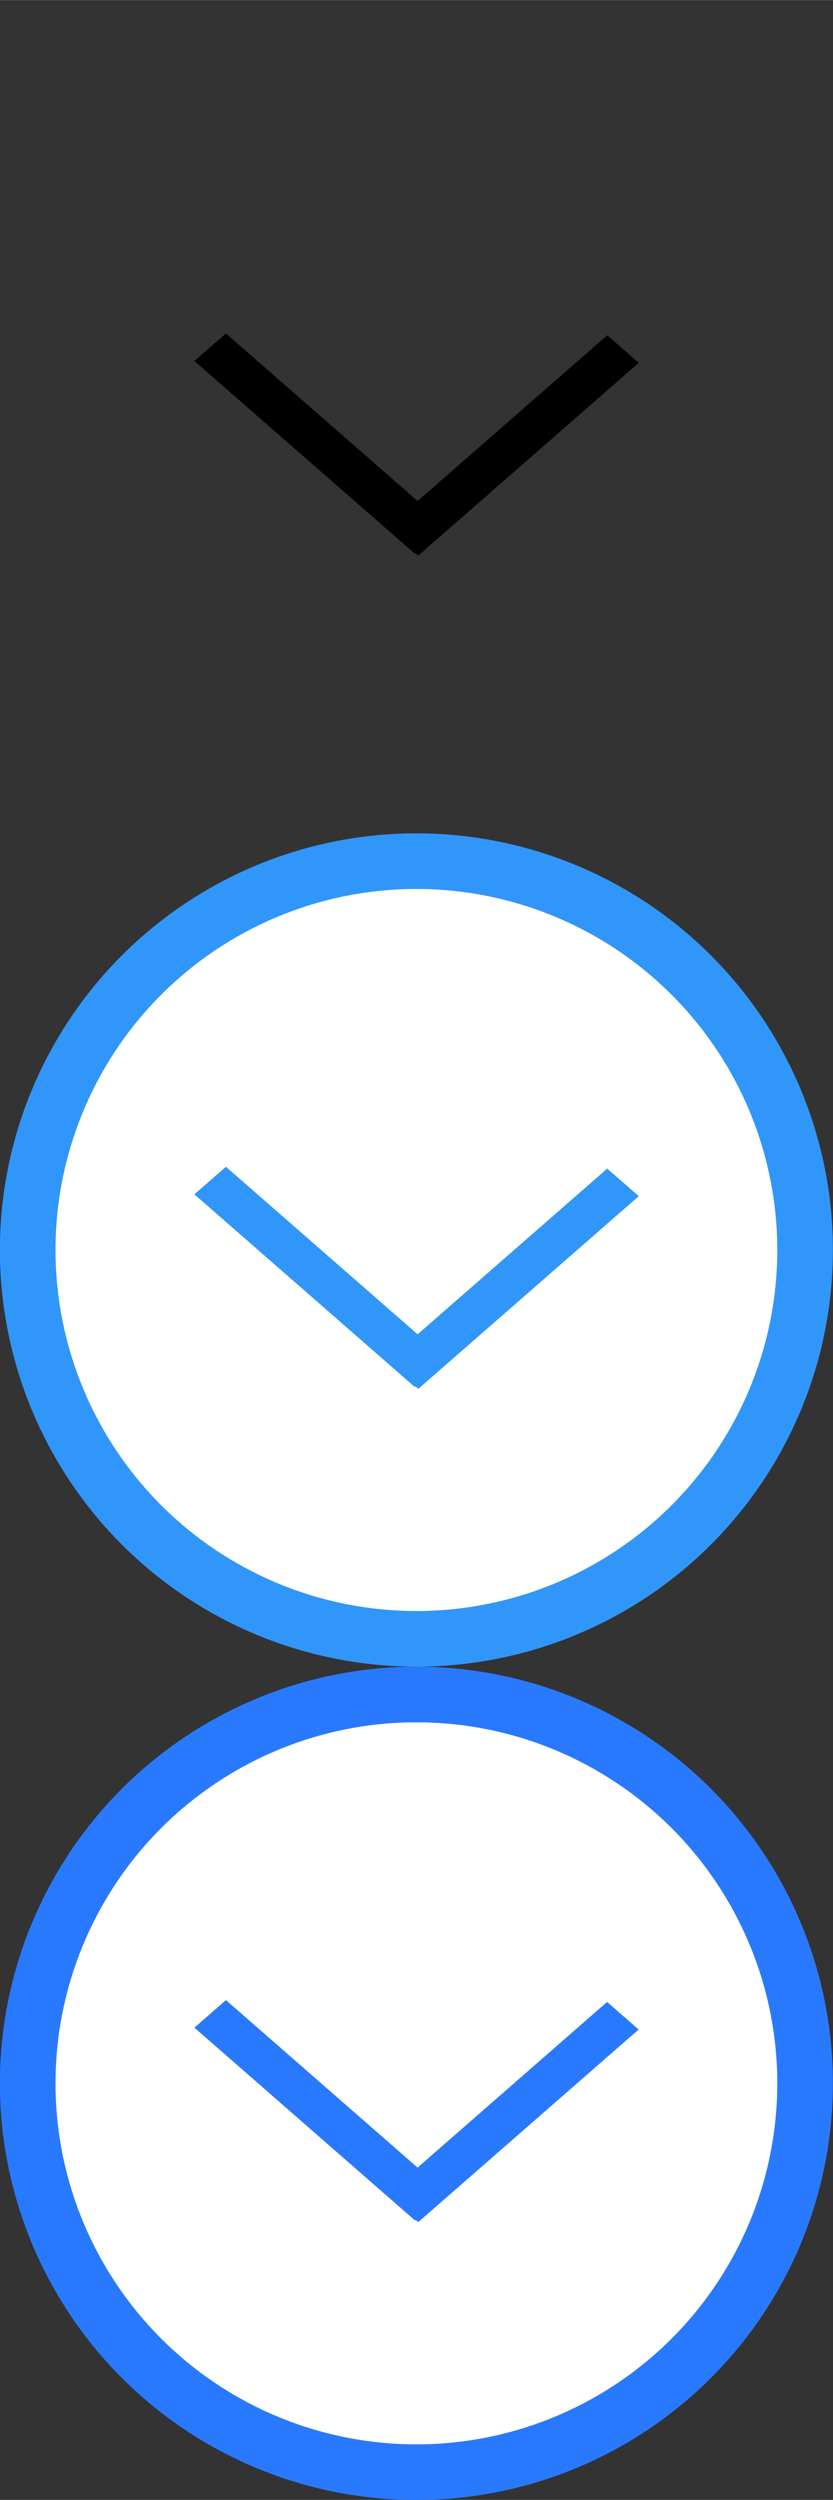
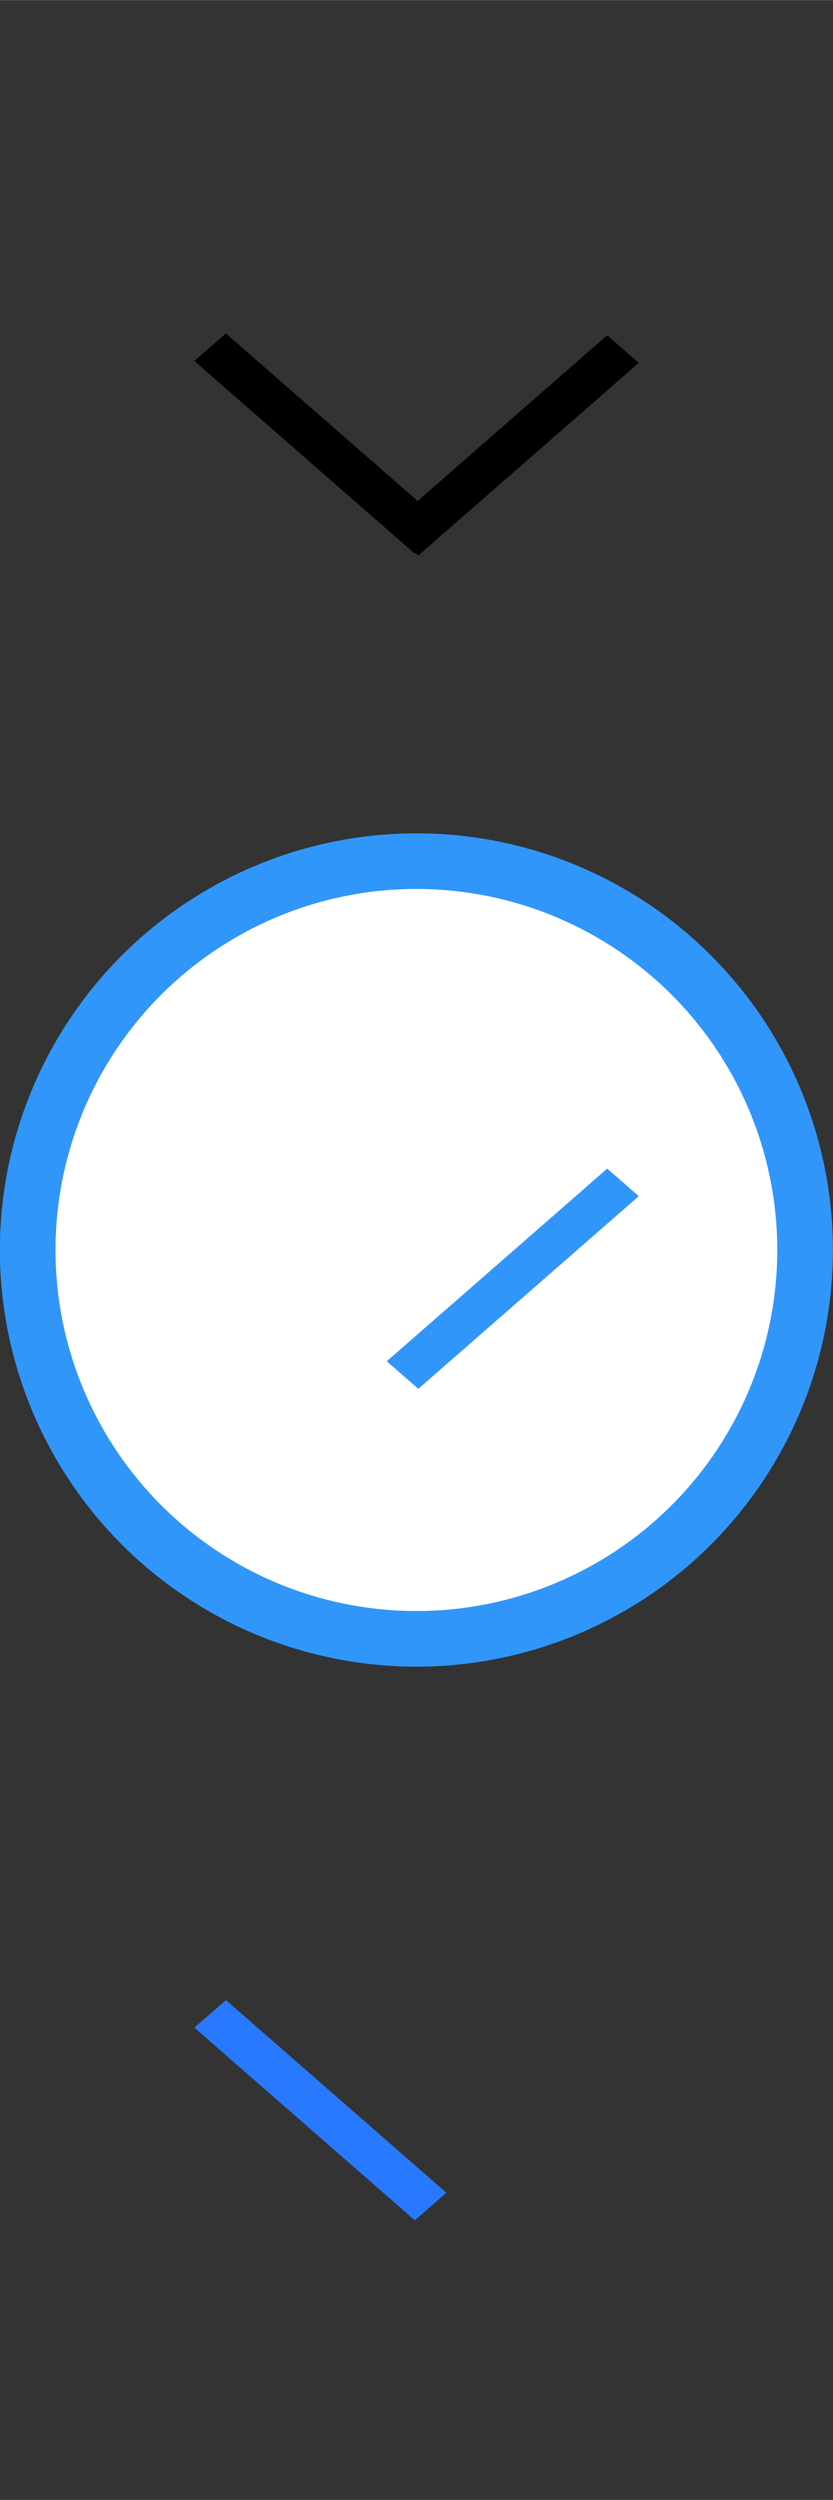
<svg xmlns="http://www.w3.org/2000/svg" id="bitmap:15-32" width="15" height="45" version="1.1" viewBox="0 0 3.969 11.906">
  <rect x="0" y="0" width="3.969" height="11.906" fill="#333333" stroke="none" />
  <circle cx="1.984" cy="5.953" r="1.852" fill="#fff" stroke="#3096fa" stroke-width=".265" />
  <g transform="matrix(.8 0 0 .8 -.026 -.106)" stroke-width=".661">
    <path d="m3.837 2.292-1.313 1.147-0.188-0.164 1.313-1.147z" />
    <path d="m1.378 2.117 1.313 1.147-0.188 0.164-1.313-1.147z" />
  </g>
  <g transform="matrix(.8 0 0 .8 -.026 3.863)" fill="#3096fa" stroke-width=".661">
    <path d="m3.837 2.292-1.313 1.147-0.188-0.164 1.313-1.147z" />
-     <path d="m1.378 2.117 1.313 1.147-0.188 0.164-1.313-1.147z" />
  </g>
-   <ellipse cx="1.984" cy="9.922" rx="1.852" ry="1.852" fill="#fff" stroke="#2979ff" stroke-width=".265" />
  <g transform="matrix(.8 0 0 .8 .059 7.832)" fill="#2979ff" stroke-width=".661">
-     <path d="m3.73 2.292-1.313 1.147-0.188-0.164 1.313-1.147z" />
    <path d="m1.272 2.117 1.313 1.147-0.188 0.164-1.313-1.147z" />
  </g>
</svg>